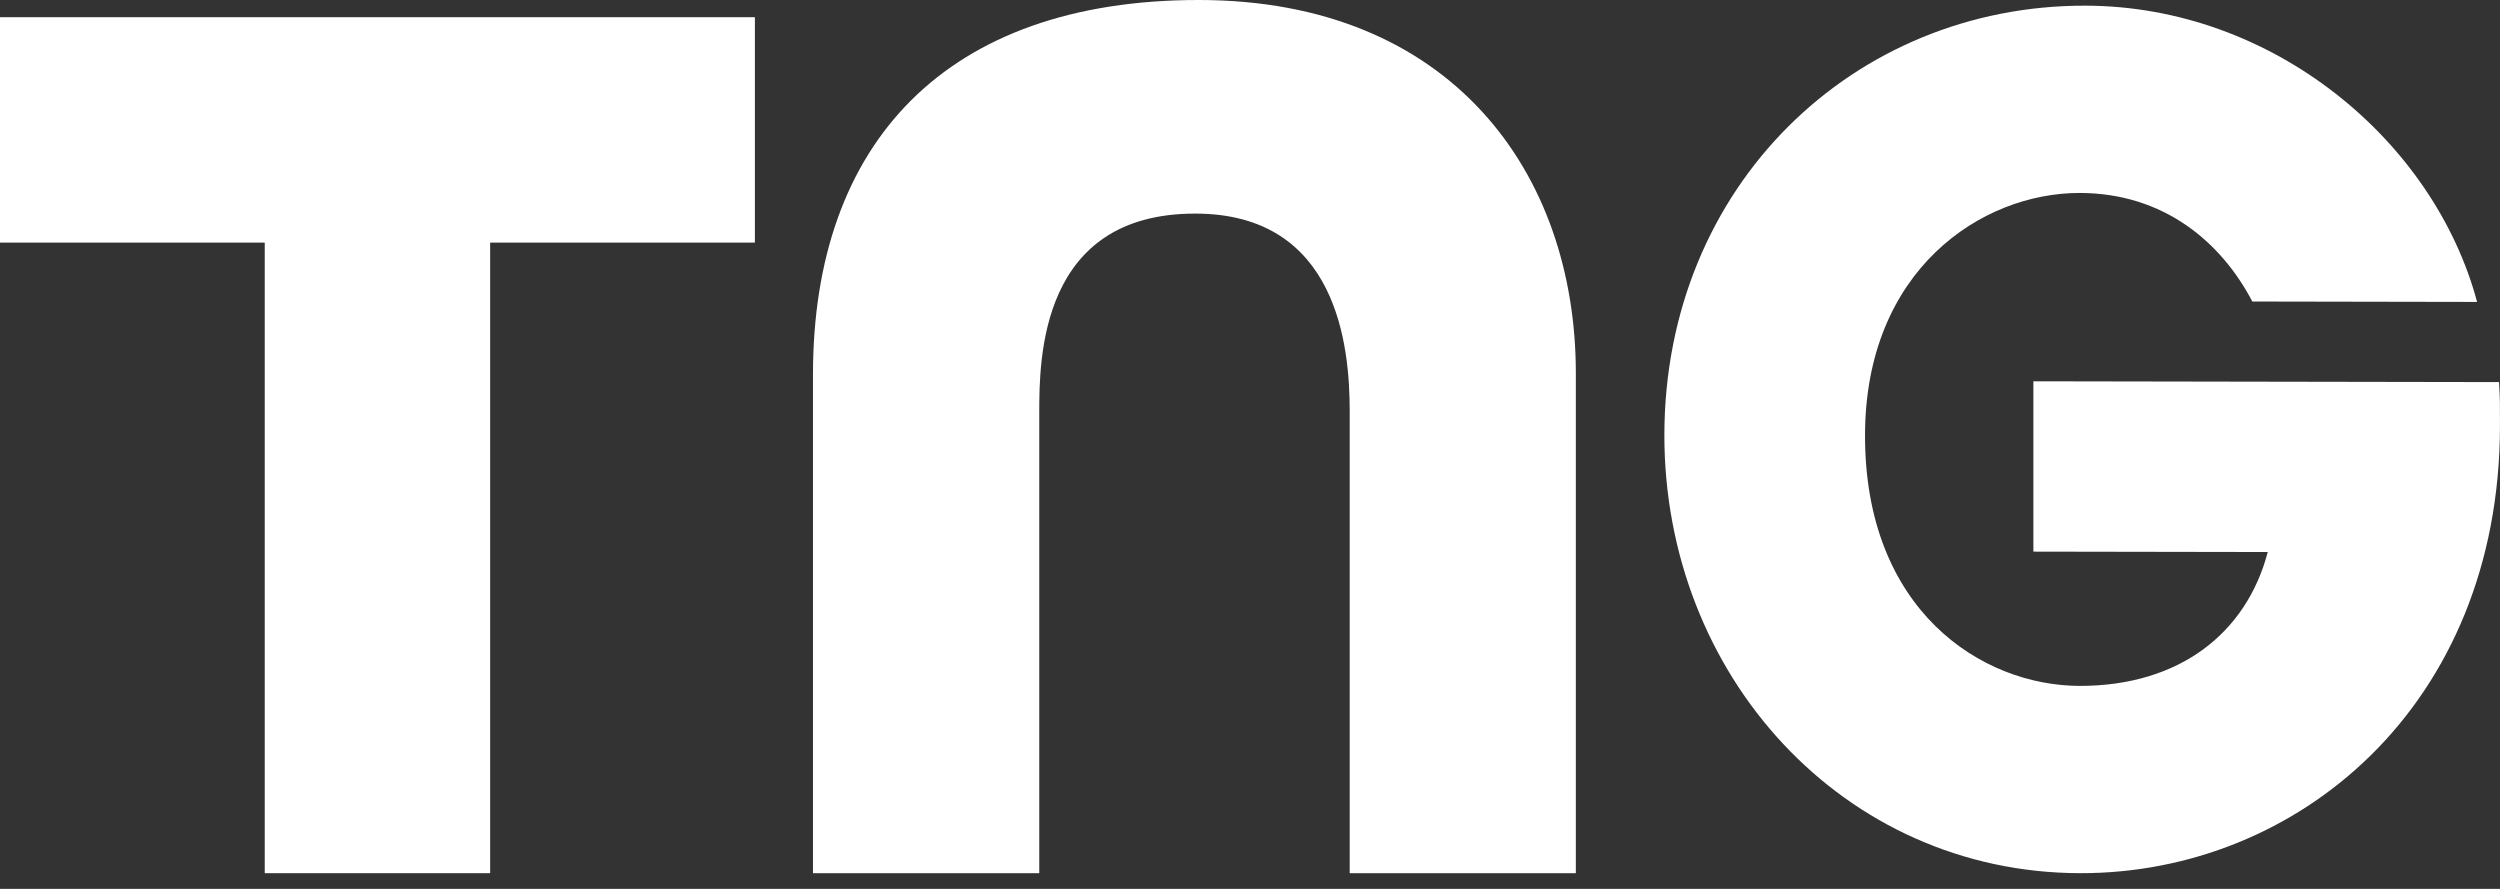
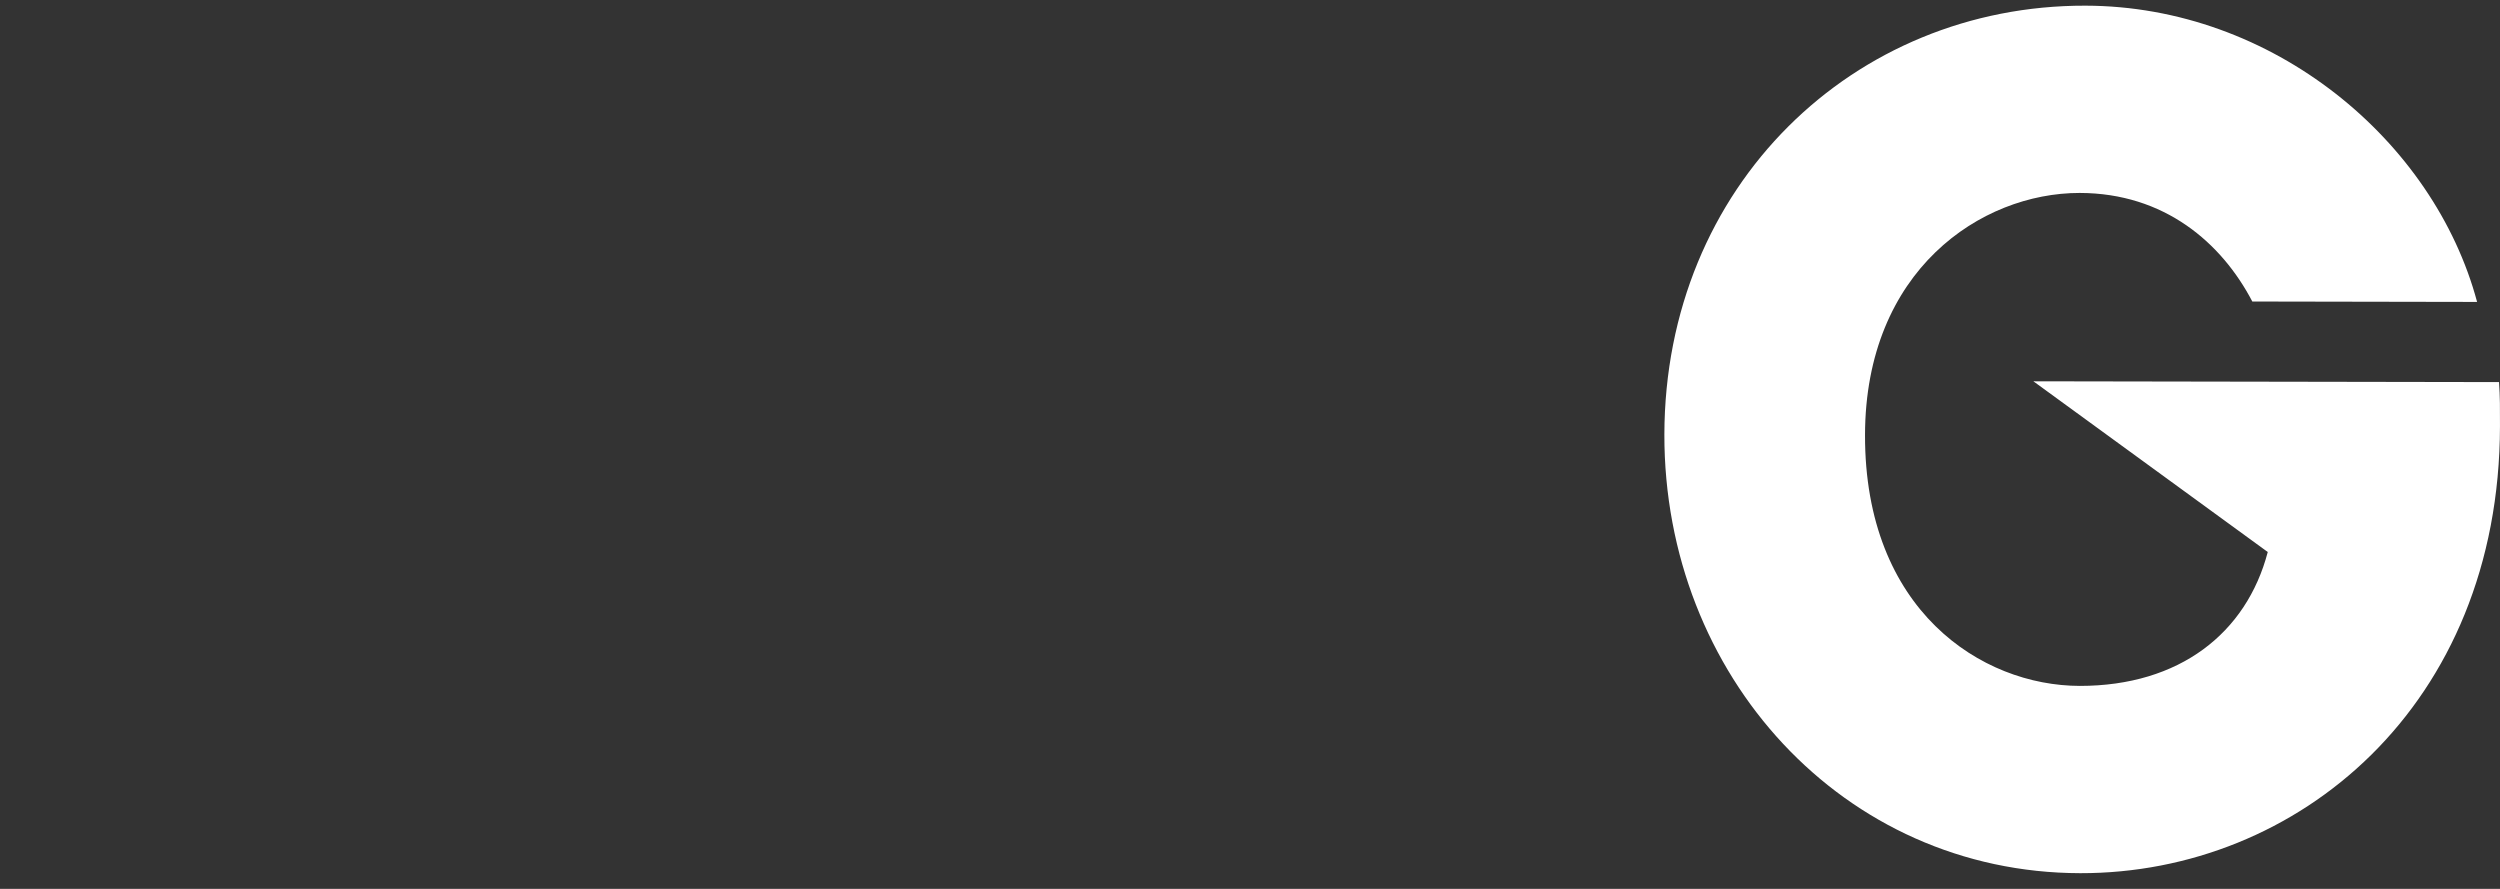
<svg xmlns="http://www.w3.org/2000/svg" width="135px" height="48px" viewBox="0 0 135 48" version="1.1">
  <rect x="0" y="0" width="135" height="48" fill="#333333" stroke="none" />
  <title>tng</title>
  <g id="Page-1" stroke="none" stroke-width="1" fill="none" fill-rule="evenodd">
    <g id="tng" fill="#FFFFFF" fill-rule="nonzero">
-       <path d="M64.538,11.534 C72.239,11.534 72.884,18.731 72.884,22.193 L72.884,47.152 L85.095,47.152 L85.095,20.156 C85.099,9.325 78.35,0 64.732,0 C51.113,0 43.901,7.686 43.901,20.225 L43.901,47.152 L56.12,47.152 L56.12,22.284 C56.12,19.343 56.175,11.534 64.538,11.534 Z" id="Path" />
-       <path d="M134.948,20.633 C135.002,21.424 135.002,22.091 134.999,23.009 C134.973,38.118 124.066,47.17 112.339,47.152 C99.512,47.13 89.858,36.449 89.876,23.465 C89.902,10.014 100.113,0.284 112.605,0.306 C122.74,0.324 131.431,7.594 133.763,16.304 L121.625,16.282 C119.97,13.115 116.887,10.426 112.299,10.419 C106.975,10.419 100.725,14.602 100.711,23.494 C100.692,32.936 106.986,37.029 112.31,37.039 C117.692,37.039 121.307,34.193 122.459,29.809 L109.803,29.788 L109.803,20.59 L134.948,20.633 Z" id="Path" />
-       <polygon id="Path" points="40.764 0.929 0 0.929 0 13.101 14.296 13.101 14.296 47.152 26.468 47.152 26.468 13.101 40.764 13.101" />
+       <path d="M134.948,20.633 C135.002,21.424 135.002,22.091 134.999,23.009 C134.973,38.118 124.066,47.17 112.339,47.152 C99.512,47.13 89.858,36.449 89.876,23.465 C89.902,10.014 100.113,0.284 112.605,0.306 C122.74,0.324 131.431,7.594 133.763,16.304 L121.625,16.282 C119.97,13.115 116.887,10.426 112.299,10.419 C106.975,10.419 100.725,14.602 100.711,23.494 C100.692,32.936 106.986,37.029 112.31,37.039 C117.692,37.039 121.307,34.193 122.459,29.809 L109.803,20.59 L134.948,20.633 Z" id="Path" />
    </g>
  </g>
</svg>